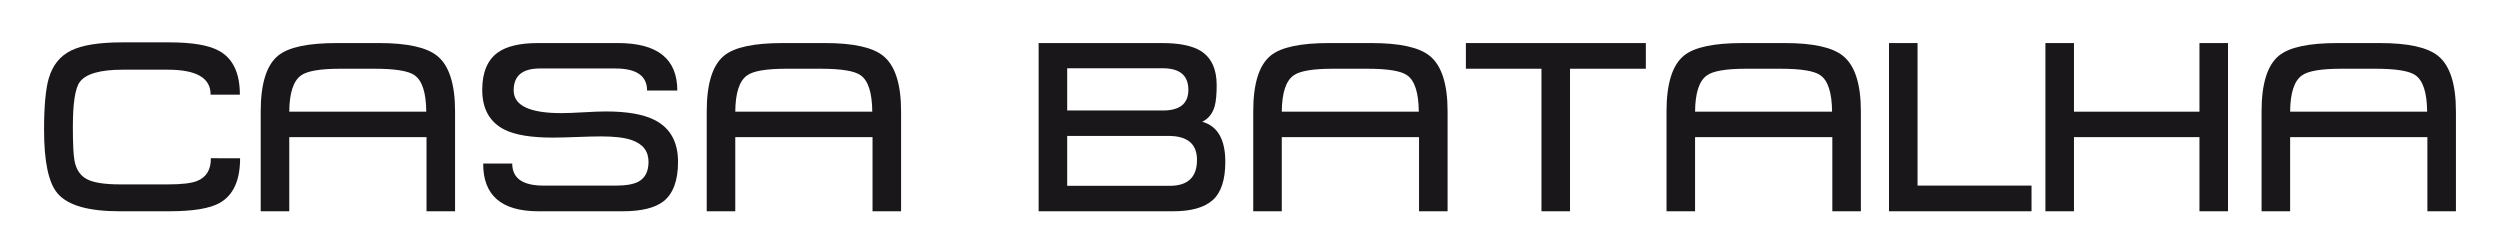
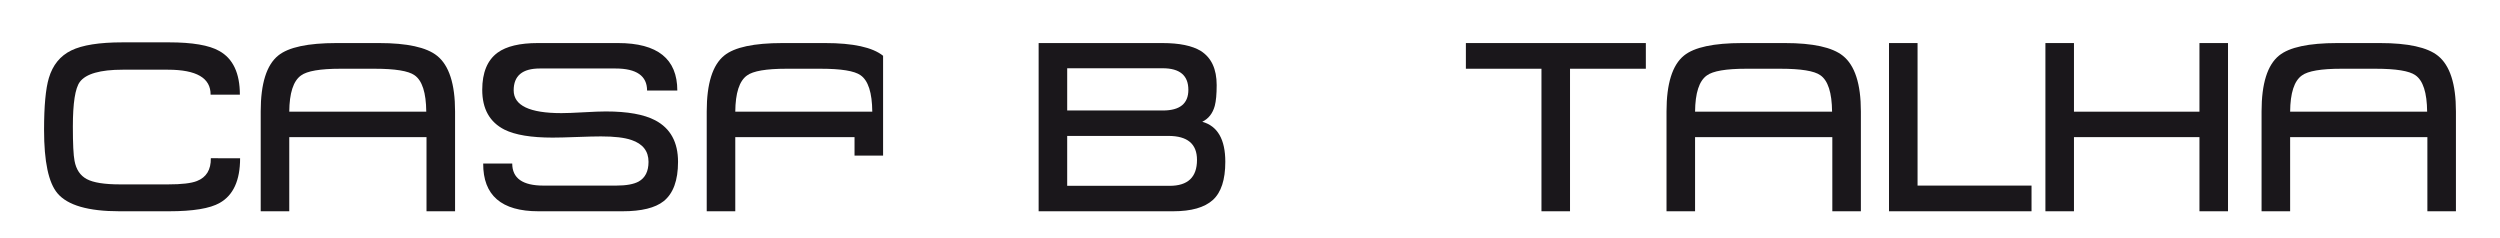
<svg xmlns="http://www.w3.org/2000/svg" version="1.1" id="Layer_1" x="0px" y="0px" width="609px" height="58px" viewBox="0 0 609 58" enable-background="new 0 0 609 58" xml:space="preserve">
  <g>
    <path fill="#1A171B" d="M58.489,38.548c0,5.391-1.656,9.018-4.968,10.881c-2.377,1.357-6.488,2.035-12.333,2.035h-12.1   c-7.599,0-12.625-1.457-15.08-4.369c-2.182-2.566-3.273-7.715-3.273-15.447c0-5.828,0.39-10.043,1.169-12.647   c0.936-3.147,2.748-5.382,5.436-6.703c2.689-1.321,6.858-1.982,12.509-1.982H41.13c5.729,0,9.82,0.698,12.275,2.094   c3.351,1.861,5.027,5.41,5.027,10.647h-7.131c0.039-4.053-3.43-6.079-10.405-6.079H29.907c-5.494,0-8.981,0.993-10.462,2.981   c-1.13,1.521-1.695,5.144-1.695,10.872c0,4.209,0.136,6.996,0.409,8.359c0.39,2.104,1.383,3.584,2.981,4.44   c1.598,0.856,4.287,1.287,8.066,1.287h11.748c3.313,0,5.65-0.273,7.014-0.818c2.299-0.896,3.429-2.748,3.39-5.553L58.489,38.548   L58.489,38.548z" />
    <path fill="#1A171B" d="M70.464,27.207h33.375c-0.039-4.638-0.994-7.599-2.864-8.884c-1.481-1.053-4.715-1.578-9.703-1.578h-8.357   c-4.91,0-8.105,0.545-9.586,1.636C71.458,19.706,70.504,22.647,70.464,27.207L70.464,27.207z M103.899,33.403H70.464v18.062h-6.956   V27.149c0-6.781,1.422-11.32,4.267-13.619c2.494-2.026,7.229-3.041,14.204-3.041h10.346c6.858,0,11.573,1.033,14.145,3.098   c2.923,2.338,4.384,6.858,4.384,13.562v24.314h-6.956L103.899,33.403L103.899,33.403z" />
    <path fill="#1A171B" d="M165.169,39.425c0,4.52-1.169,7.715-3.507,9.586c-2.065,1.637-5.397,2.453-9.996,2.453H131.15   c-9.001,0-13.483-3.877-13.444-11.631h7.073c0,3.586,2.533,5.377,7.599,5.377h17.71c2.455,0,4.287-0.33,5.495-0.992   c1.598-0.896,2.396-2.494,2.396-4.793c0-2.611-1.383-4.385-4.15-5.32c-1.676-0.584-4.15-0.877-7.423-0.877   c-1.325,0-3.293,0.049-5.904,0.146c-2.611,0.097-4.579,0.146-5.903,0.146c-5.183,0-9.08-0.643-11.69-1.93   c-3.624-1.832-5.436-5.065-5.436-9.703c0-4.208,1.247-7.229,3.741-9.06c2.143-1.56,5.417-2.338,9.82-2.338h19.522   c9.625,0,14.438,3.858,14.438,11.573h-7.365c0-3.585-2.572-5.377-7.715-5.377h-18.413c-4.248,0-6.371,1.773-6.371,5.319   c0,3.702,3.877,5.553,11.632,5.553c1.208,0,3.01-0.067,5.407-0.205c2.396-0.137,4.199-0.204,5.407-0.204   c5.299,0,9.313,0.721,12.041,2.162C163.318,31.26,165.169,34.632,165.169,39.425L165.169,39.425z" />
-     <path fill="#1A171B" d="M179.114,27.207h33.375c-0.039-4.638-0.994-7.599-2.864-8.884c-1.48-1.053-4.715-1.578-9.703-1.578h-8.358   c-4.91,0-8.105,0.545-9.586,1.636C180.108,19.706,179.152,22.647,179.114,27.207L179.114,27.207z M212.548,33.403h-33.434v18.062   h-6.956V27.149c0-6.781,1.422-11.32,4.267-13.619c2.494-2.026,7.229-3.041,14.204-3.041h10.346c6.858,0,11.573,1.033,14.145,3.098   c2.922,2.338,4.384,6.858,4.384,13.562v24.314h-6.956V33.403L212.548,33.403z" />
+     <path fill="#1A171B" d="M179.114,27.207h33.375c-0.039-4.638-0.994-7.599-2.864-8.884c-1.48-1.053-4.715-1.578-9.703-1.578h-8.358   c-4.91,0-8.105,0.545-9.586,1.636C180.108,19.706,179.152,22.647,179.114,27.207L179.114,27.207z M212.548,33.403h-33.434v18.062   h-6.956V27.149c0-6.781,1.422-11.32,4.267-13.619c2.494-2.026,7.229-3.041,14.204-3.041h10.346c6.858,0,11.573,1.033,14.145,3.098   v24.314h-6.956V33.403L212.548,33.403z" />
    <path fill="#1A171B" d="M285.803,51.464h-32.791V10.49h30.161c4.13,0,7.248,0.643,9.352,1.929c2.572,1.637,3.858,4.402,3.858,8.3   c0,2.222-0.156,3.916-0.468,5.085c-0.507,1.832-1.52,3.118-3.04,3.857c3.741,1.053,5.611,4.307,5.611,9.764   c0,4.363-1.013,7.461-3.04,9.293S290.208,51.464,285.803,51.464L285.803,51.464z M283.232,16.628h-23.264v10.287h23.322   c4.13,0,6.196-1.676,6.196-5.027C289.485,18.381,287.401,16.628,283.232,16.628L283.232,16.628z M284.634,33.11h-24.667v12.158   h24.958c4.442,0,6.664-2.104,6.664-6.313C291.59,35.06,289.271,33.11,284.634,33.11L284.634,33.11z" />
-     <path fill="#1A171B" d="M312.243,27.207h33.375c-0.039-4.638-0.992-7.599-2.863-8.884c-1.479-1.053-4.715-1.578-9.702-1.578h-8.359   c-4.908,0-8.104,0.545-9.586,1.636C313.237,19.706,312.282,22.647,312.243,27.207L312.243,27.207z M345.677,33.403h-33.435v18.062   h-6.955V27.149c0-6.781,1.422-11.32,4.266-13.619c2.494-2.026,7.229-3.041,14.205-3.041h10.347c6.856,0,11.572,1.033,14.145,3.098   c2.922,2.338,4.384,6.858,4.384,13.562v24.314h-6.955L345.677,33.403L345.677,33.403z" />
    <polygon fill="#1A171B" points="400.927,16.745 382.456,16.745 382.456,51.464 375.501,51.464 375.501,16.745 357.089,16.745    357.089,10.49 400.927,10.49  " />
    <path fill="#1A171B" d="M412.919,27.207h33.375c-0.039-4.638-0.993-7.599-2.862-8.884c-1.48-1.053-4.715-1.578-9.703-1.578h-8.359   c-4.908,0-8.104,0.545-9.586,1.636C413.913,19.706,412.958,22.647,412.919,27.207L412.919,27.207z M446.353,33.403h-33.435v18.062   h-6.954V27.149c0-6.781,1.422-11.32,4.266-13.619c2.494-2.026,7.229-3.041,14.205-3.041h10.346c6.857,0,11.572,1.033,14.146,3.098   c2.922,2.338,4.383,6.858,4.383,13.562v24.314h-6.955L446.353,33.403L446.353,33.403z" />
    <polygon fill="#1A171B" points="494.88,51.464 460.161,51.464 460.161,10.49 467.116,10.49 467.116,45.21 494.88,45.21  " />
    <polygon fill="#1A171B" points="542.743,51.464 535.788,51.464 535.788,33.403 505.218,33.403 505.218,51.464 498.263,51.464    498.263,10.49 505.218,10.49 505.218,27.207 535.788,27.207 535.788,10.49 542.743,10.49  " />
    <path fill="#1A171B" d="M557.876,27.207h33.375c-0.039-4.638-0.994-7.599-2.864-8.884c-1.48-1.053-4.716-1.578-9.701-1.578h-8.359   c-4.91,0-8.104,0.545-9.586,1.636C558.868,19.706,557.915,22.647,557.876,27.207L557.876,27.207z M591.31,33.403h-33.435v18.062   h-6.957V27.149c0-6.781,1.423-11.32,4.269-13.619c2.494-2.026,7.229-3.041,14.203-3.041h10.346c6.859,0,11.574,1.033,14.146,3.098   c2.922,2.338,4.383,6.858,4.383,13.562v24.314h-6.955V33.403L591.31,33.403z" />
  </g>
</svg>